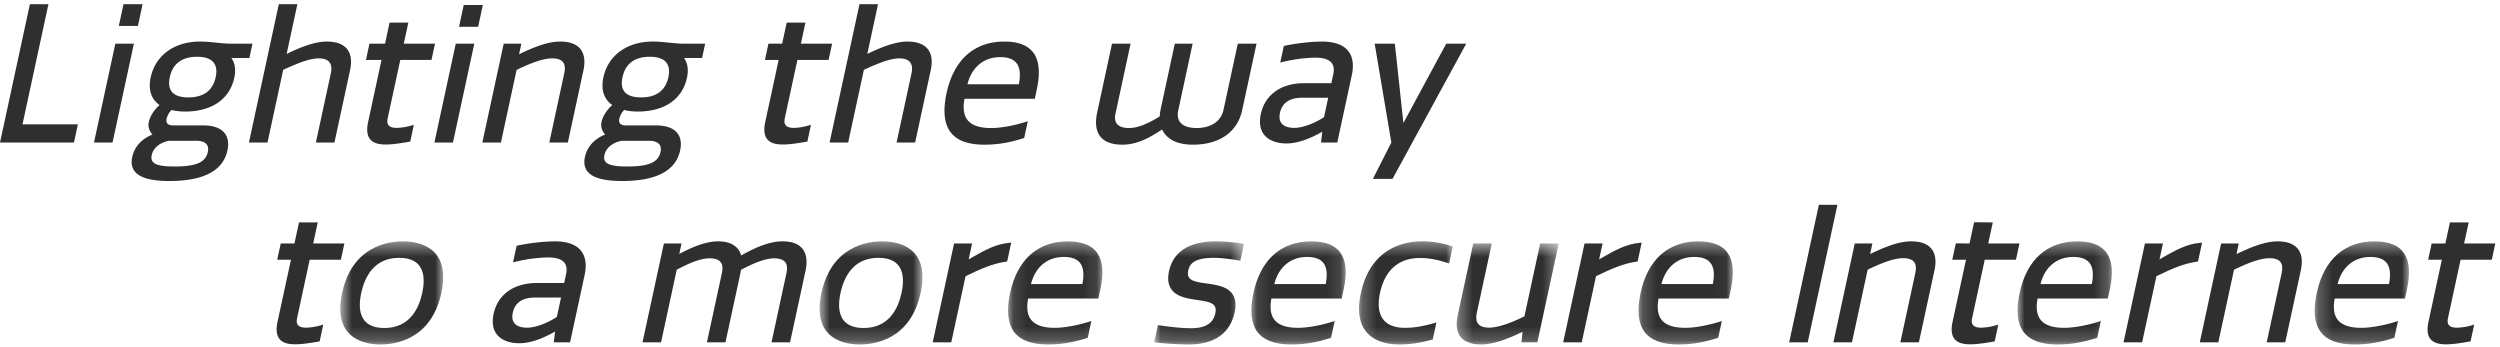
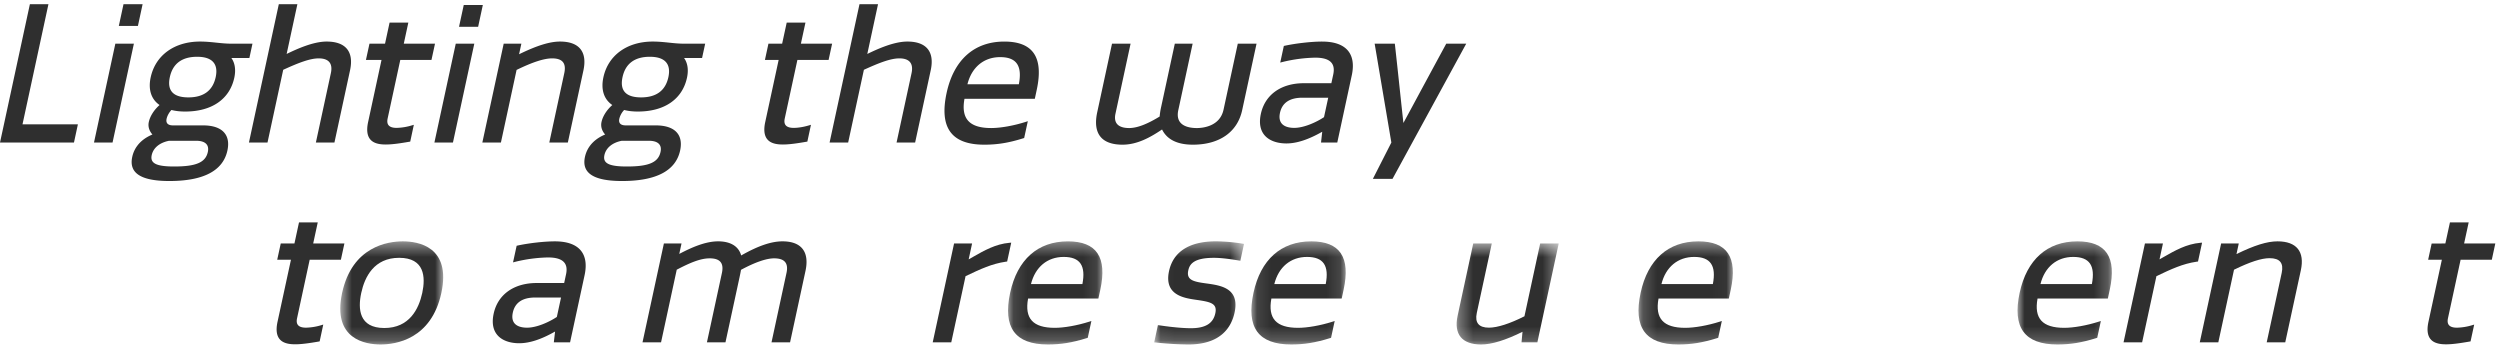
<svg xmlns="http://www.w3.org/2000/svg" xmlns:xlink="http://www.w3.org/1999/xlink" width="180" height="25">
  <defs>
    <path id="a" d="M.677.375h7.408V7.8H.677z" />
-     <path id="c" d="M.775.375h7.408V7.8H.775z" />
    <path id="e" d="M.11.375h6.792V7.8H.109z" />
    <path id="g" d="M.042.375h6.467V7.8H.042z" />
    <path id="i" d="M.099.375H6.89V7.8H.1z" />
-     <path id="k" d="M.234.375h6.75V7.8H.234z" />
    <path id="m" d="M.319.529h7.35V7.8H.32z" />
    <path id="o" d="M.179.375H6.97V7.8H.18z" />
    <path id="q" d="M.996.375H7.79V7.8H.996z" />
-     <path id="s" d="M.215.375h6.792V7.8H.215z" />
  </defs>
  <g fill="none" fill-rule="evenodd">
    <path fill="#2F2F2F" d="M2.152.3L.284 8.952 0 10.262h5.326l.282-1.31H1.62L3.488.3zm6.741 0l-.338 1.568H9.93L10.268.3zm-2.126 9.963h1.336L9.64 3.144H8.305zm6.796-3.251c-1.095 0-1.544-.49-1.336-1.456.21-.974.872-1.468 1.968-1.468 1.08 0 1.542.508 1.334 1.468-.21.966-.87 1.456-1.966 1.456zm-1.023 4.976c-1.291 0-1.744-.23-1.617-.819.114-.523.57-.9 1.25-1.033h1.949c.655 0 .954.286.842.804-.163.756-.843 1.048-2.424 1.048zm4.093-8.844c-.343 0-.689-.035-1.054-.073-.378-.04-.77-.079-1.174-.079-1.85 0-3.213.988-3.556 2.578-.19.879.037 1.58.64 1.992-.4.352-.684.8-.775 1.222-.07.318.021.627.26.9-.997.418-1.343 1.099-1.453 1.614-.252 1.167.624 1.735 2.677 1.735 2.456 0 3.86-.74 4.175-2.194.25-1.15-.39-1.811-1.75-1.811h-2.171c-.362 0-.523-.168-.458-.473.049-.219.182-.462.352-.637.283.074.614.113.984.113 1.916 0 3.205-.888 3.54-2.438.121-.566.046-1.06-.212-1.417h1.297l.222-1.032h-1.544zm29.525 3.868c-1.096 0-1.545-.49-1.337-1.456.21-.974.872-1.468 1.968-1.468 1.08 0 1.542.508 1.334 1.468-.209.966-.87 1.456-1.965 1.456zm-1.022 4.976c-1.293 0-1.746-.23-1.619-.819.114-.523.57-.9 1.25-1.033h1.95c.655 0 .954.286.841.804-.163.756-.843 1.048-2.422 1.048zm4.091-8.844c-.343 0-.688-.035-1.053-.073-.379-.04-.77-.079-1.174-.079-1.85 0-3.214.988-3.557 2.578-.189.879.037 1.58.642 1.992-.4.352-.685.8-.777 1.222-.069.318.021.627.262.9-.999.418-1.343 1.099-1.454 1.614-.253 1.167.623 1.735 2.676 1.735 2.456 0 3.86-.74 4.176-2.194.249-1.15-.39-1.811-1.751-1.811h-2.17c-.362 0-.524-.168-.458-.473a1.41 1.41 0 0 1 .351-.637c.283.074.614.113.985.113 1.915 0 3.204-.888 3.539-2.438.122-.566.046-1.06-.212-1.417h1.297l.224-1.032h-1.546zM23.52 2.992c-.963 0-2.113.52-2.882.892L21.412.3h-1.337l-2.152 9.963h1.337l1.131-5.237c1.11-.509 1.929-.823 2.556-.823.723 0 1.026.366.876 1.06l-1.08 5h1.336l1.125-5.205c.287-1.332-.31-2.066-1.684-2.066m5.88-1.366h-1.35l-.328 1.519h-1.12l-.255 1.172h1.122l-.964 4.467c-.314 1.452.577 1.62 1.273 1.62.48 0 1.082-.092 1.66-.193l.099-.016.26-1.21-.16.047a4.05 4.05 0 0 1-1.08.175c-.534 0-.746-.223-.647-.678l.91-4.212h2.245l.255-1.172h-2.248l.328-1.519zm1.877 8.637h1.335l1.538-7.119h-1.335zm1.773-8.335h1.376l.338-1.567H33.39zm7.275 1.064c-.742 0-1.658.284-2.952.914l.165-.762h-1.272l-1.538 7.12h1.337l1.129-5.23c1.142-.558 1.979-.831 2.558-.831.744 0 1.03.347.877 1.06l-1.08 5h1.335l1.122-5.192c.29-1.342-.307-2.079-1.68-2.079m17.667-1.366h-1.35l-.329 1.519-.986-.003-.254 1.175h.988l-.965 4.467c-.314 1.452.577 1.62 1.273 1.62.48 0 1.083-.092 1.66-.193l.099-.016.26-1.21-.16.047c-.369.11-.771.175-1.08.175-.534 0-.746-.223-.647-.678l.91-4.212h2.246l.254-1.172h-2.248l.329-1.519zm7.335 1.366c-.963 0-2.114.52-2.883.892L63.219.3h-1.335l-2.154 9.963h1.337L62.2 5.026c1.11-.509 1.928-.823 2.556-.823.722 0 1.025.366.876 1.06l-1.08 5h1.337l1.123-5.205c.289-1.332-.31-2.066-1.683-2.066m6.683 1.121c1.173 0 1.603.622 1.345 1.954h-3.702c.307-1.226 1.18-1.954 2.357-1.954m.294-1.12c-2.16 0-3.633 1.313-4.15 3.698-.54 2.507.347 3.726 2.715 3.726.942 0 1.748-.131 2.785-.454l.084-.026.263-1.211-.166.053c-.847.272-1.795.44-2.474.44-1.57 0-2.182-.671-1.92-2.107h5.064l.137-.638c.507-2.343-.258-3.481-2.338-3.481m15.787 4.91c-.264 1.22-1.538 1.317-1.922 1.317-.602 0-1.576-.168-1.333-1.29l1.032-4.785h-1.283l-.978 4.529a5.036 5.036 0 0 0-.114.715c-.91.559-1.63.83-2.196.83-.552 0-1.17-.18-.985-1.034l1.088-5.04h-1.337L79 8.082c-.33 1.526.3 2.335 1.82 2.335 1.054 0 1.991-.517 2.848-1.095.357.726 1.102 1.095 2.22 1.095 1.913 0 3.208-.907 3.549-2.487l1.034-4.785h-1.35l-1.027 4.758zm7.539-.868l-.303 1.4c-.59.39-1.465.772-2.142.772-.47 0-1.23-.142-1.027-1.087.156-.72.7-1.085 1.614-1.085h1.858zm-.44-4.042c-.743 0-1.838.12-2.661.295l-.095.02-.259 1.198.155-.04a10.775 10.775 0 0 1 2.363-.315c1.05 0 1.474.397 1.298 1.214l-.135.626h-1.976c-1.642 0-2.8.824-3.1 2.207-.338 1.57.727 2.13 1.839 2.13.742 0 1.588-.277 2.58-.843l-.087.777h1.17l1.043-4.833c.34-1.57-.418-2.436-2.135-2.436zm8.895.232c-.593 1.092-1.185 2.189-1.778 3.286a675.9 675.9 0 0 1-1.264 2.343 824.48 824.48 0 0 1-.266-2.47 611.28 611.28 0 0 0-.342-3.16l-.01-.08h-1.452l1.203 7.119-1.331 2.615h1.414l5.308-9.734h-1.438l-.044.08zM22.878 16.013h-1.35L21.2 17.53h-.986l-.255 1.171h.99l-.967 4.468c-.314 1.451.577 1.62 1.273 1.62.482 0 1.083-.092 1.66-.192l.1-.018.26-1.21-.162.049a4.11 4.11 0 0 1-1.08.174c-.533 0-.745-.222-.645-.677l.909-4.214h2.247l.253-1.171H22.55l.328-1.518z" />
    <g transform="translate(23.824 17.002)">
      <mask id="b" fill="#fff">
        <use xlink:href="#a" />
      </mask>
      <path d="M3.848 6.615c-1.825 0-1.912-1.374-1.662-2.527.249-1.154.924-2.528 2.73-2.528 1.826 0 1.91 1.374 1.663 2.528-.25 1.153-.925 2.527-2.73 2.527M5.183.375c-1.075 0-3.65.362-4.375 3.713C.085 7.438 2.505 7.8 3.58 7.8s3.65-.362 4.374-3.712C8.677.738 6.257.375 5.183.375" fill="#2F2F2F" mask="url(#b)" />
    </g>
    <path d="M40.395 21.42l-.303 1.4c-.59.39-1.466.773-2.143.773-.471 0-1.23-.142-1.026-1.087.156-.721.698-1.085 1.613-1.085h1.859zm-.441-4.042c-.744 0-1.838.12-2.66.296l-.096.021-.26 1.197.157-.041a10.765 10.765 0 0 1 2.363-.315c1.048 0 1.474.398 1.297 1.214l-.135.627h-1.976c-1.642 0-2.801.824-3.1 2.206-.339 1.572.728 2.13 1.838 2.13.744 0 1.589-.276 2.583-.843l-.09.779h1.17l1.045-4.834c.339-1.571-.42-2.437-2.136-2.437zm16.386-.001c-.81 0-1.758.324-2.976 1.017-.178-.658-.765-1.017-1.662-1.017-.917 0-1.915.442-2.795.906l.162-.752H47.8l-1.54 7.119h1.335l1.13-5.232c.967-.504 1.705-.817 2.374-.817.745 0 1.03.343.88 1.047l-1.081 5.002h1.335l1.013-4.683c.037-.176.076-.354.105-.538 1.002-.542 1.826-.828 2.385-.828.753 0 1.045.343.892 1.047l-1.08 5.002h1.336l1.11-5.14c.298-1.375-.29-2.133-1.655-2.133" fill="#2F2F2F" />
    <g transform="translate(58.235 17.002)">
      <mask id="d" fill="#fff">
        <use xlink:href="#c" />
      </mask>
      <path d="M3.946 6.615c-1.825 0-1.913-1.374-1.664-2.527.25-1.154.925-2.528 2.73-2.528 1.826 0 1.912 1.374 1.663 2.528-.249 1.153-.924 2.527-2.73 2.527M5.282.375c-1.074 0-3.65.362-4.373 3.713C.184 7.438 2.602 7.8 3.678 7.8c1.073 0 3.648-.362 4.372-3.712C8.774.738 6.355.375 5.281.375" fill="#2F2F2F" mask="url(#d)" />
    </g>
    <path d="M70.05 18.5l-.306.175.246-1.144h-1.297l-1.538 7.118h1.336l1.03-4.766c1.093-.519 1.897-.893 2.893-1.04l.101-.014.294-1.359-.129.012c-.996.086-1.827.56-2.63 1.019" fill="#2F2F2F" />
    <g transform="translate(72.47 17.002)">
      <mask id="f" fill="#fff">
        <use xlink:href="#e" />
      </mask>
      <path d="M4.118 1.496c1.173 0 1.603.623 1.345 1.955H1.76c.307-1.227 1.18-1.955 2.357-1.955m.294-1.12c-2.16 0-3.633 1.312-4.15 3.7C-.277 6.581.61 7.8 2.978 7.8c.943 0 1.749-.131 2.785-.454l.085-.026.262-1.211-.166.053c-.847.27-1.794.44-2.473.44-1.57 0-2.183-.671-1.92-2.108h5.063l.138-.637C7.257 1.516 6.492.375 4.41.375" fill="#2F2F2F" mask="url(#f)" />
    </g>
    <g transform="translate(83.059 17.002)">
      <mask id="h" fill="#fff">
        <use xlink:href="#g" />
      </mask>
      <path d="M3.855 3.413c-.97-.129-1.511-.235-1.358-.946.097-.448.393-.906 1.848-.906.437 0 1.016.062 1.772.19l.13.021L6.509.56 6.415.544a12.375 12.375 0 0 0-1.931-.17c-1.903 0-3.07.742-3.373 2.145-.371 1.726 1.075 1.938 1.94 2.064 1.052.15 1.548.254 1.393.972-.157.732-.715 1.074-1.754 1.074-.566 0-1.387-.074-2.25-.205l-.13-.017-.268 1.241.102.01a23.79 23.79 0 0 0 2.36.143c2.34 0 3.1-1.25 3.326-2.298.378-1.753-.98-1.948-1.975-2.09" fill="#2F2F2F" mask="url(#h)" />
    </g>
    <g transform="translate(90 17.002)">
      <mask id="j" fill="#fff">
        <use xlink:href="#i" />
      </mask>
      <path d="M4.107 1.496c1.173 0 1.603.623 1.345 1.955H1.75c.307-1.227 1.18-1.955 2.357-1.955m.294-1.12c-2.16 0-3.634 1.312-4.149 3.7C-.289 6.581.599 7.8 2.967 7.8c.942 0 1.748-.131 2.784-.454l.085-.026.262-1.211-.165.053c-.847.27-1.795.44-2.474.44-1.57 0-2.183-.671-1.92-2.108h5.063l.138-.637C7.247 1.516 6.482.375 4.4.375" fill="#2F2F2F" mask="url(#j)" />
    </g>
    <g transform="translate(97.618 17.002)">
      <mask id="l" fill="#fff">
        <use xlink:href="#k" />
      </mask>
      <path d="M4.728.375c-1.07 0-3.637.363-4.36 3.712C-.358 7.438 2.052 7.8 3.124 7.8c.768 0 1.507-.108 2.327-.338l.088-.024.263-1.222-.16.046c-.802.232-1.47.34-2.103.34-1.51 0-2.147-.893-1.796-2.516.354-1.644 1.351-2.513 2.881-2.513.785 0 1.457.187 1.955.35l.14.047.264-1.219-.076-.026a6.56 6.56 0 0 0-2.18-.351" fill="#2F2F2F" mask="url(#l)" />
    </g>
    <g transform="translate(104.559 17.002)">
      <mask id="n" fill="#fff">
        <use xlink:href="#m" />
      </mask>
      <path d="M5.201 5.77c-1.042.528-1.948.82-2.555.82-.733 0-1.029-.357-.876-1.061l1.08-5H1.514L.389 5.735c-.288 1.33.315 2.066 1.697 2.066.754 0 1.755-.308 2.975-.914l-.07.76h1.14L7.67.528H6.333L5.201 5.771z" fill="#2F2F2F" mask="url(#n)" />
    </g>
-     <path d="M115.443 18.5c-.103.06-.204.118-.306.175l.248-1.144h-1.297l-1.54 7.118h1.337l1.03-4.766c1.093-.519 1.898-.893 2.893-1.04l.102-.014.292-1.359-.128.012c-.997.086-1.828.56-2.631 1.019" fill="#2F2F2F" />
    <g transform="translate(117.794 17.002)">
      <mask id="p" fill="#fff">
        <use xlink:href="#o" />
      </mask>
      <path d="M4.188 1.496c1.172 0 1.602.623 1.344 1.955H1.83c.307-1.227 1.18-1.955 2.358-1.955M4.48.376C2.32.376.847 1.688.331 4.076-.209 6.581.68 7.8 3.047 7.8c.942 0 1.748-.131 2.784-.454l.085-.026.262-1.211-.165.053c-.847.27-1.795.44-2.474.44-1.57 0-2.183-.671-1.92-2.108h5.063l.138-.637C7.327 1.516 6.562.375 4.481.375" fill="#2F2F2F" mask="url(#p)" />
    </g>
-     <path fill="#2F2F2F" d="M128.82 24.65h1.335l2.139-9.903h-1.336zm8.782-7.273c-.744 0-1.659.284-2.953.916l.164-.762h-1.27l-1.539 7.119h1.337l1.13-5.23c1.141-.56 1.978-.831 2.558-.831.742 0 1.03.346.876 1.06l-1.08 5h1.335l1.123-5.192c.29-1.341-.308-2.08-1.681-2.08m5.878-1.364l-1.347-.01-.33 1.528-.985-.008-.256 1.18h.989l-.966 4.467c-.314 1.451.577 1.62 1.273 1.62.482 0 1.083-.092 1.66-.192l.099-.018.26-1.21-.16.049a4.11 4.11 0 0 1-1.08.174c-.534 0-.746-.222-.647-.677l.91-4.214h2.247l.253-1.171h-2.248l.329-1.518z" />
    <g transform="translate(144.265 17.002)">
      <mask id="r" fill="#fff">
        <use xlink:href="#q" />
      </mask>
      <path d="M5.005 1.496c1.173 0 1.603.623 1.345 1.955H2.648c.307-1.227 1.18-1.955 2.357-1.955M5.3.376c-2.16 0-3.635 1.312-4.15 3.7C.61 6.581 1.497 7.8 3.865 7.8c.943 0 1.749-.131 2.785-.454l.085-.026.262-1.211-.166.053c-.847.27-1.795.44-2.473.44-1.57 0-2.183-.671-1.92-2.108H7.5l.138-.637C8.144 1.516 7.379.375 5.298.375" fill="#2F2F2F" mask="url(#r)" />
    </g>
    <path d="M155.79 18.5c-.103.06-.203.118-.305.175l.246-1.144h-1.296l-1.54 7.118h1.338l1.03-4.766c1.093-.519 1.897-.893 2.893-1.04l.101-.014.293-1.359-.128.012c-.997.086-1.828.56-2.632 1.019m8.19-1.124c-.744 0-1.659.284-2.953.916l.164-.762h-1.27l-1.538 7.119h1.336l1.13-5.23c1.141-.56 1.978-.831 2.558-.831.742 0 1.03.346.876 1.06l-1.08 5h1.335l1.123-5.192c.29-1.341-.307-2.08-1.681-2.08" fill="#2F2F2F" />
    <g transform="translate(166.441 17.002)">
      <mask id="t" fill="#fff">
        <use xlink:href="#s" />
      </mask>
      <path d="M4.223 1.496c1.173 0 1.603.623 1.345 1.955h-3.7c.305-1.227 1.179-1.955 2.355-1.955m.294-1.12c-2.16 0-3.633 1.312-4.149 3.7C-.173 6.581.715 7.8 3.083 7.8c.942 0 1.748-.131 2.786-.454l.083-.026.262-1.211-.165.053c-.846.27-1.795.44-2.474.44-1.57 0-2.183-.671-1.92-2.108h5.063l.138-.637C7.363 1.516 6.598.375 4.517.375" fill="#2F2F2F" mask="url(#t)" />
    </g>
    <path d="M179.41 18.703l.252-1.172h-2.246l.329-1.518h-1.35l-.329 1.518-.987.003-.253 1.169h.988l-.965 4.468c-.314 1.45.576 1.62 1.273 1.62.48 0 1.081-.094 1.66-.194l.098-.017.262-1.209-.163.048a4.1 4.1 0 0 1-1.079.174c-.533 0-.745-.222-.647-.678l.91-4.212h2.247z" fill="#2F2F2F" />
  </g>
</svg>